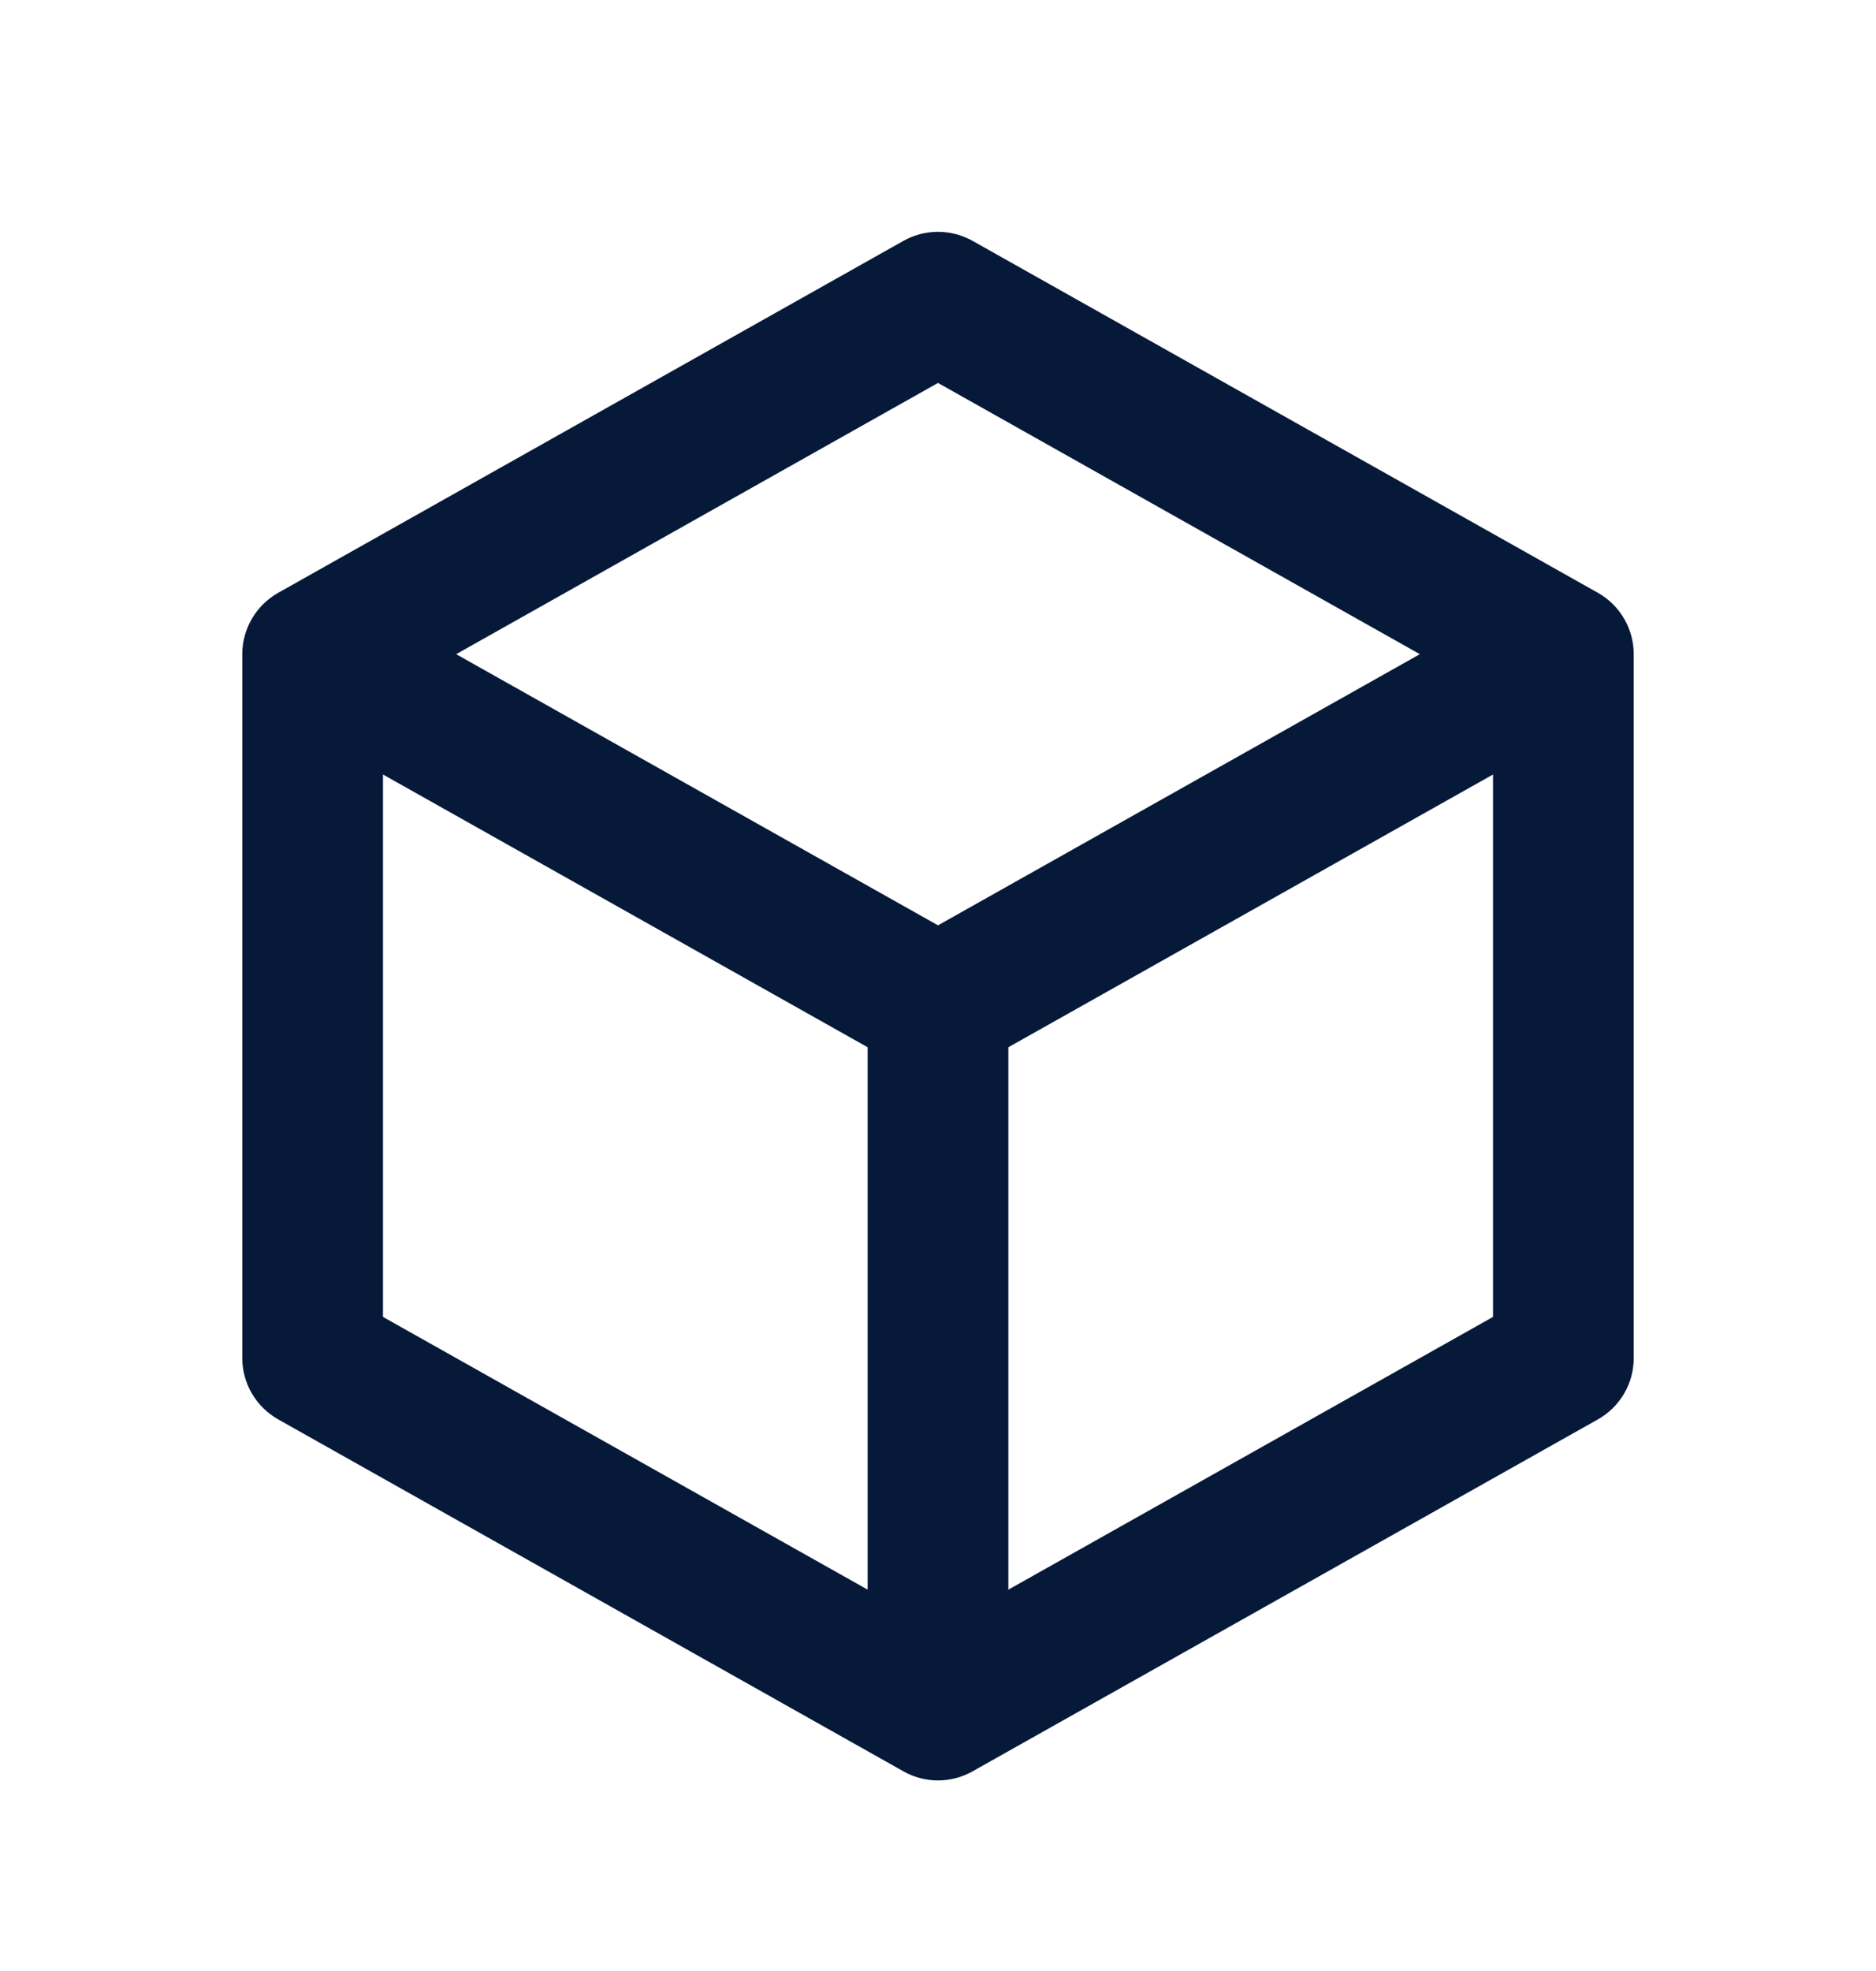
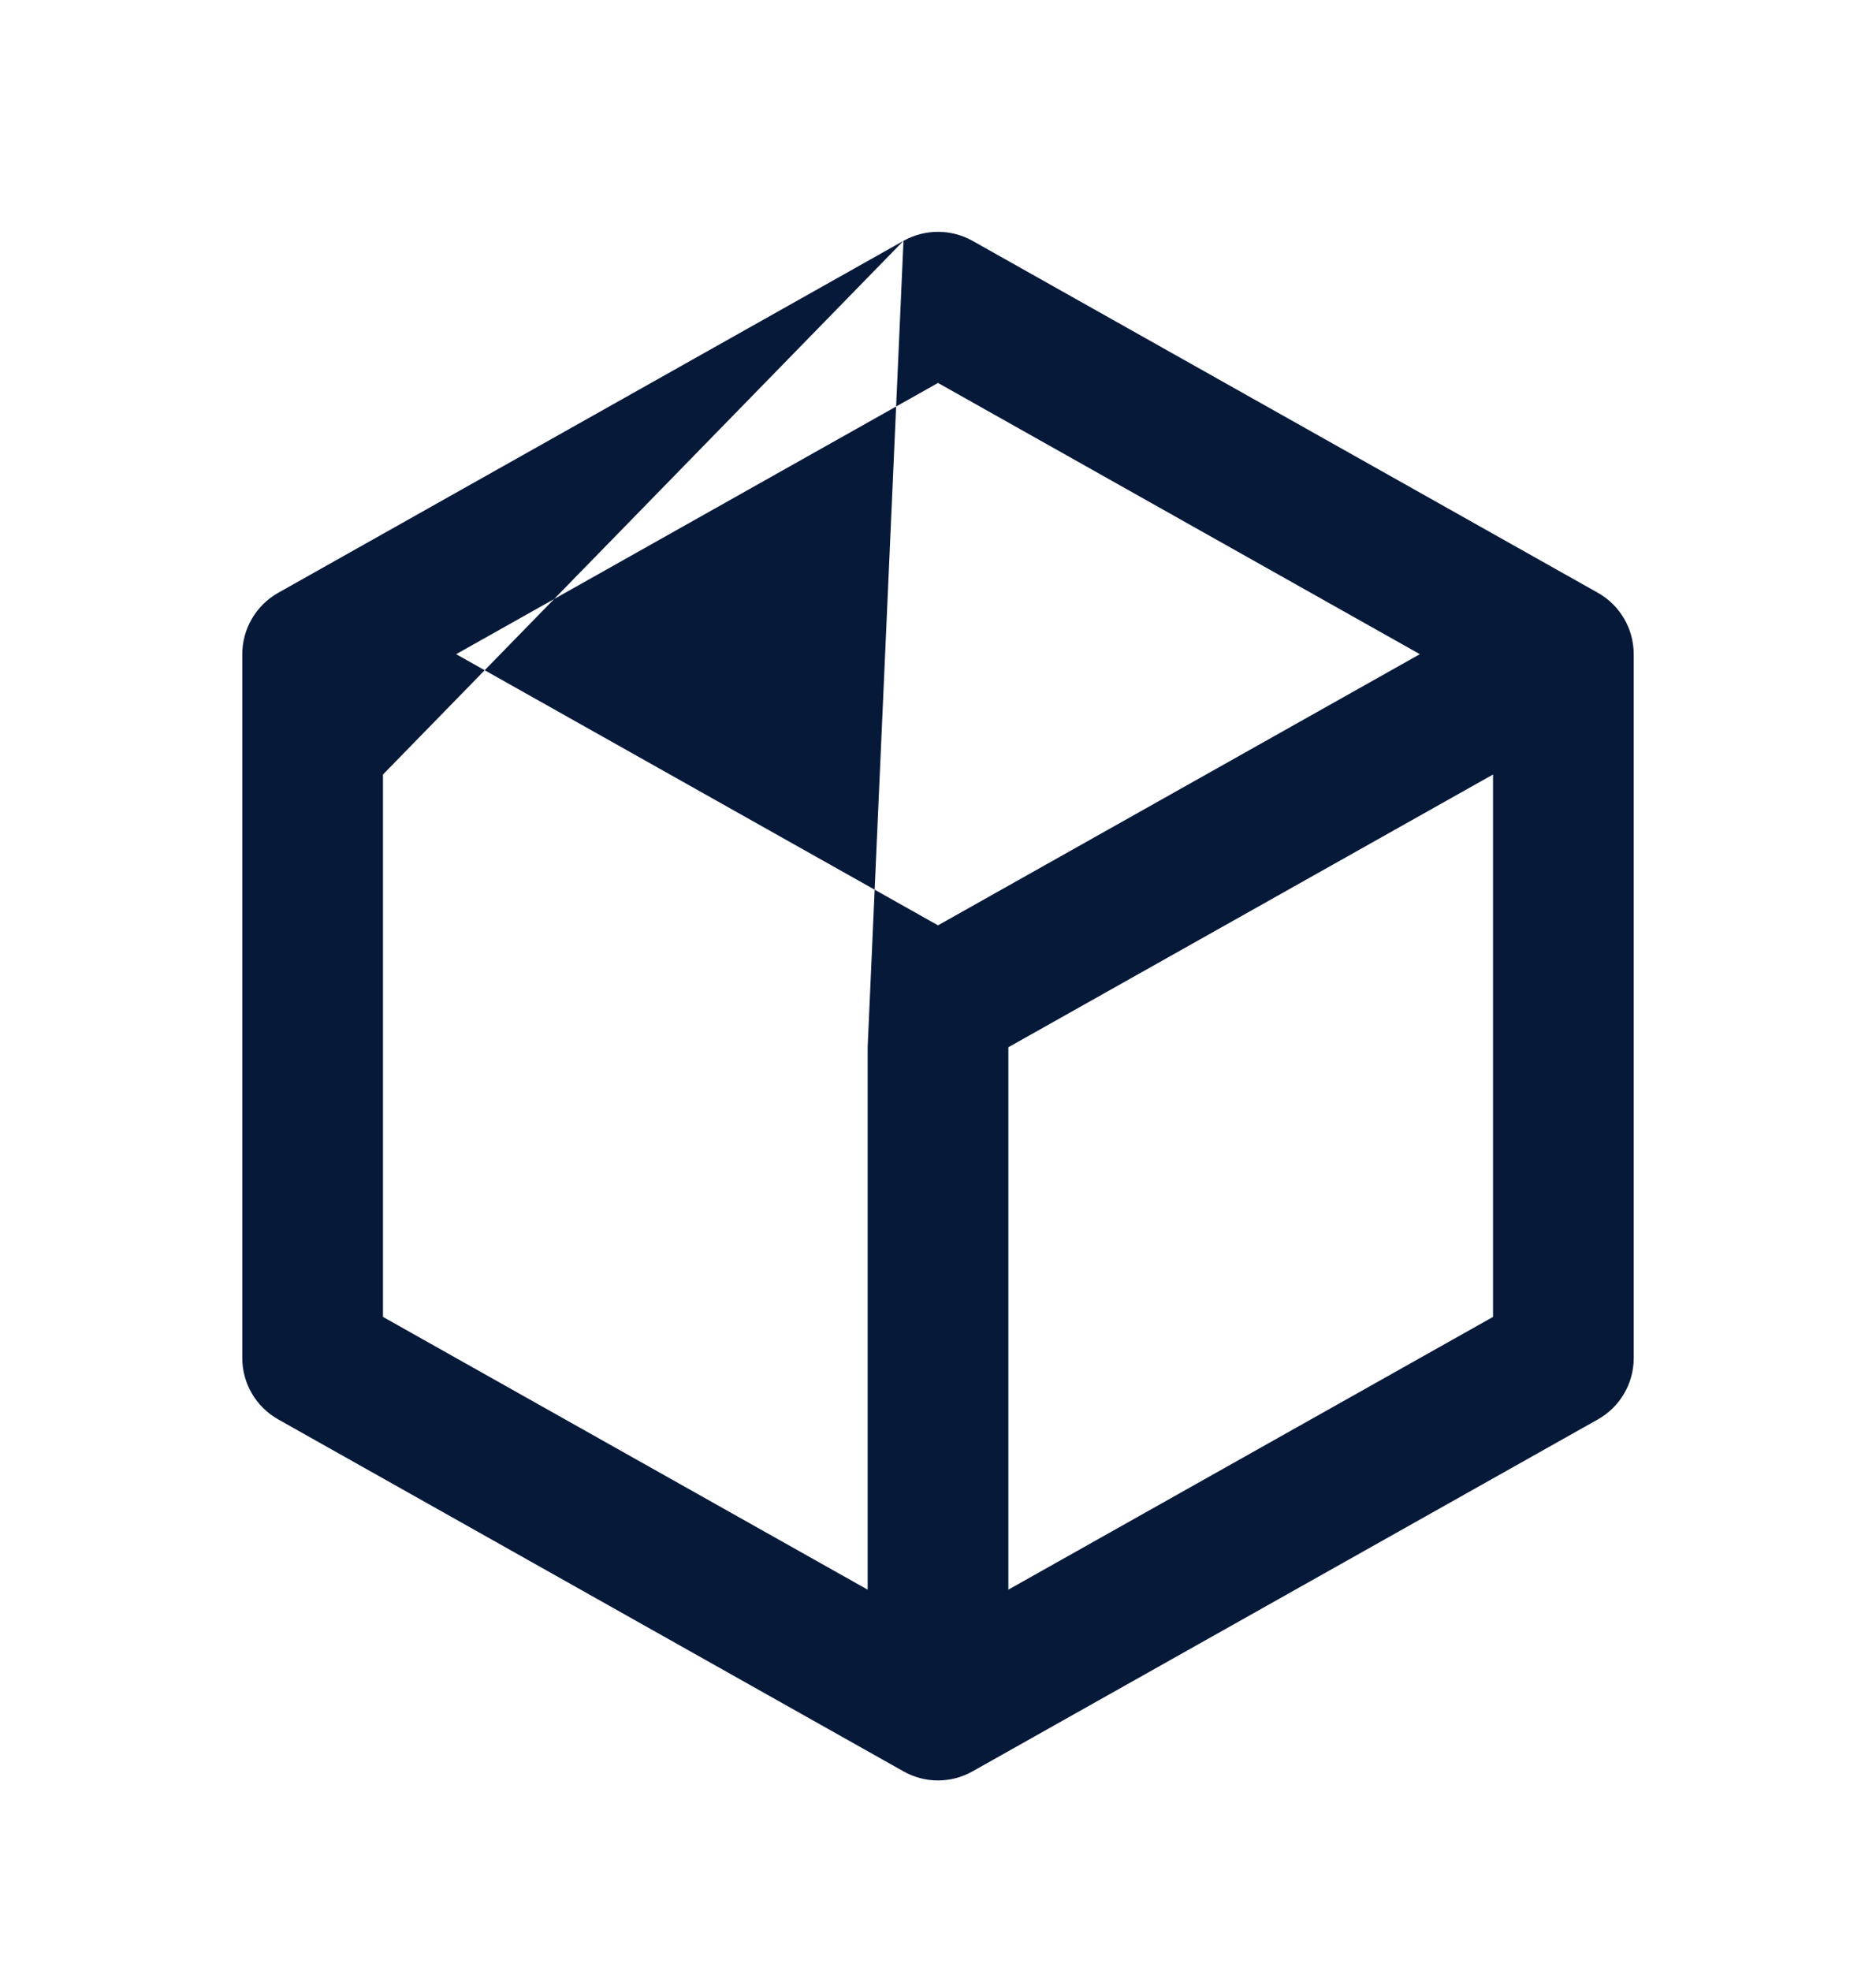
<svg xmlns="http://www.w3.org/2000/svg" width="20" height="21" viewBox="0 0 20 21" fill="none">
-   <path fill-rule="evenodd" clip-rule="evenodd" d="M9.632 2.566C9.861 2.438 10.139 2.438 10.368 2.566L17.035 6.316C17.271 6.449 17.417 6.699 17.417 6.97V14.47C17.417 14.741 17.271 14.99 17.035 15.123L10.368 18.873C10.139 19.002 9.861 19.002 9.632 18.873L2.966 15.123C2.73 14.99 2.583 14.741 2.583 14.47V6.97C2.583 6.699 2.73 6.449 2.966 6.316L9.632 2.566ZM4.083 8.252L9.25 11.158L9.25 16.937L4.083 14.031V8.252ZM10.75 16.937L15.917 14.031V8.252L10.75 11.158L10.75 16.937ZM10 9.859L15.137 6.97L10 4.08L4.863 6.97L10 9.859Z" fill="#061939" />
+   <path fill-rule="evenodd" clip-rule="evenodd" d="M9.632 2.566C9.861 2.438 10.139 2.438 10.368 2.566L17.035 6.316C17.271 6.449 17.417 6.699 17.417 6.97V14.47C17.417 14.741 17.271 14.99 17.035 15.123L10.368 18.873C10.139 19.002 9.861 19.002 9.632 18.873L2.966 15.123C2.73 14.99 2.583 14.741 2.583 14.47V6.97C2.583 6.699 2.73 6.449 2.966 6.316L9.632 2.566ZL9.25 11.158L9.25 16.937L4.083 14.031V8.252ZM10.75 16.937L15.917 14.031V8.252L10.75 11.158L10.75 16.937ZM10 9.859L15.137 6.97L10 4.08L4.863 6.97L10 9.859Z" fill="#061939" />
</svg>